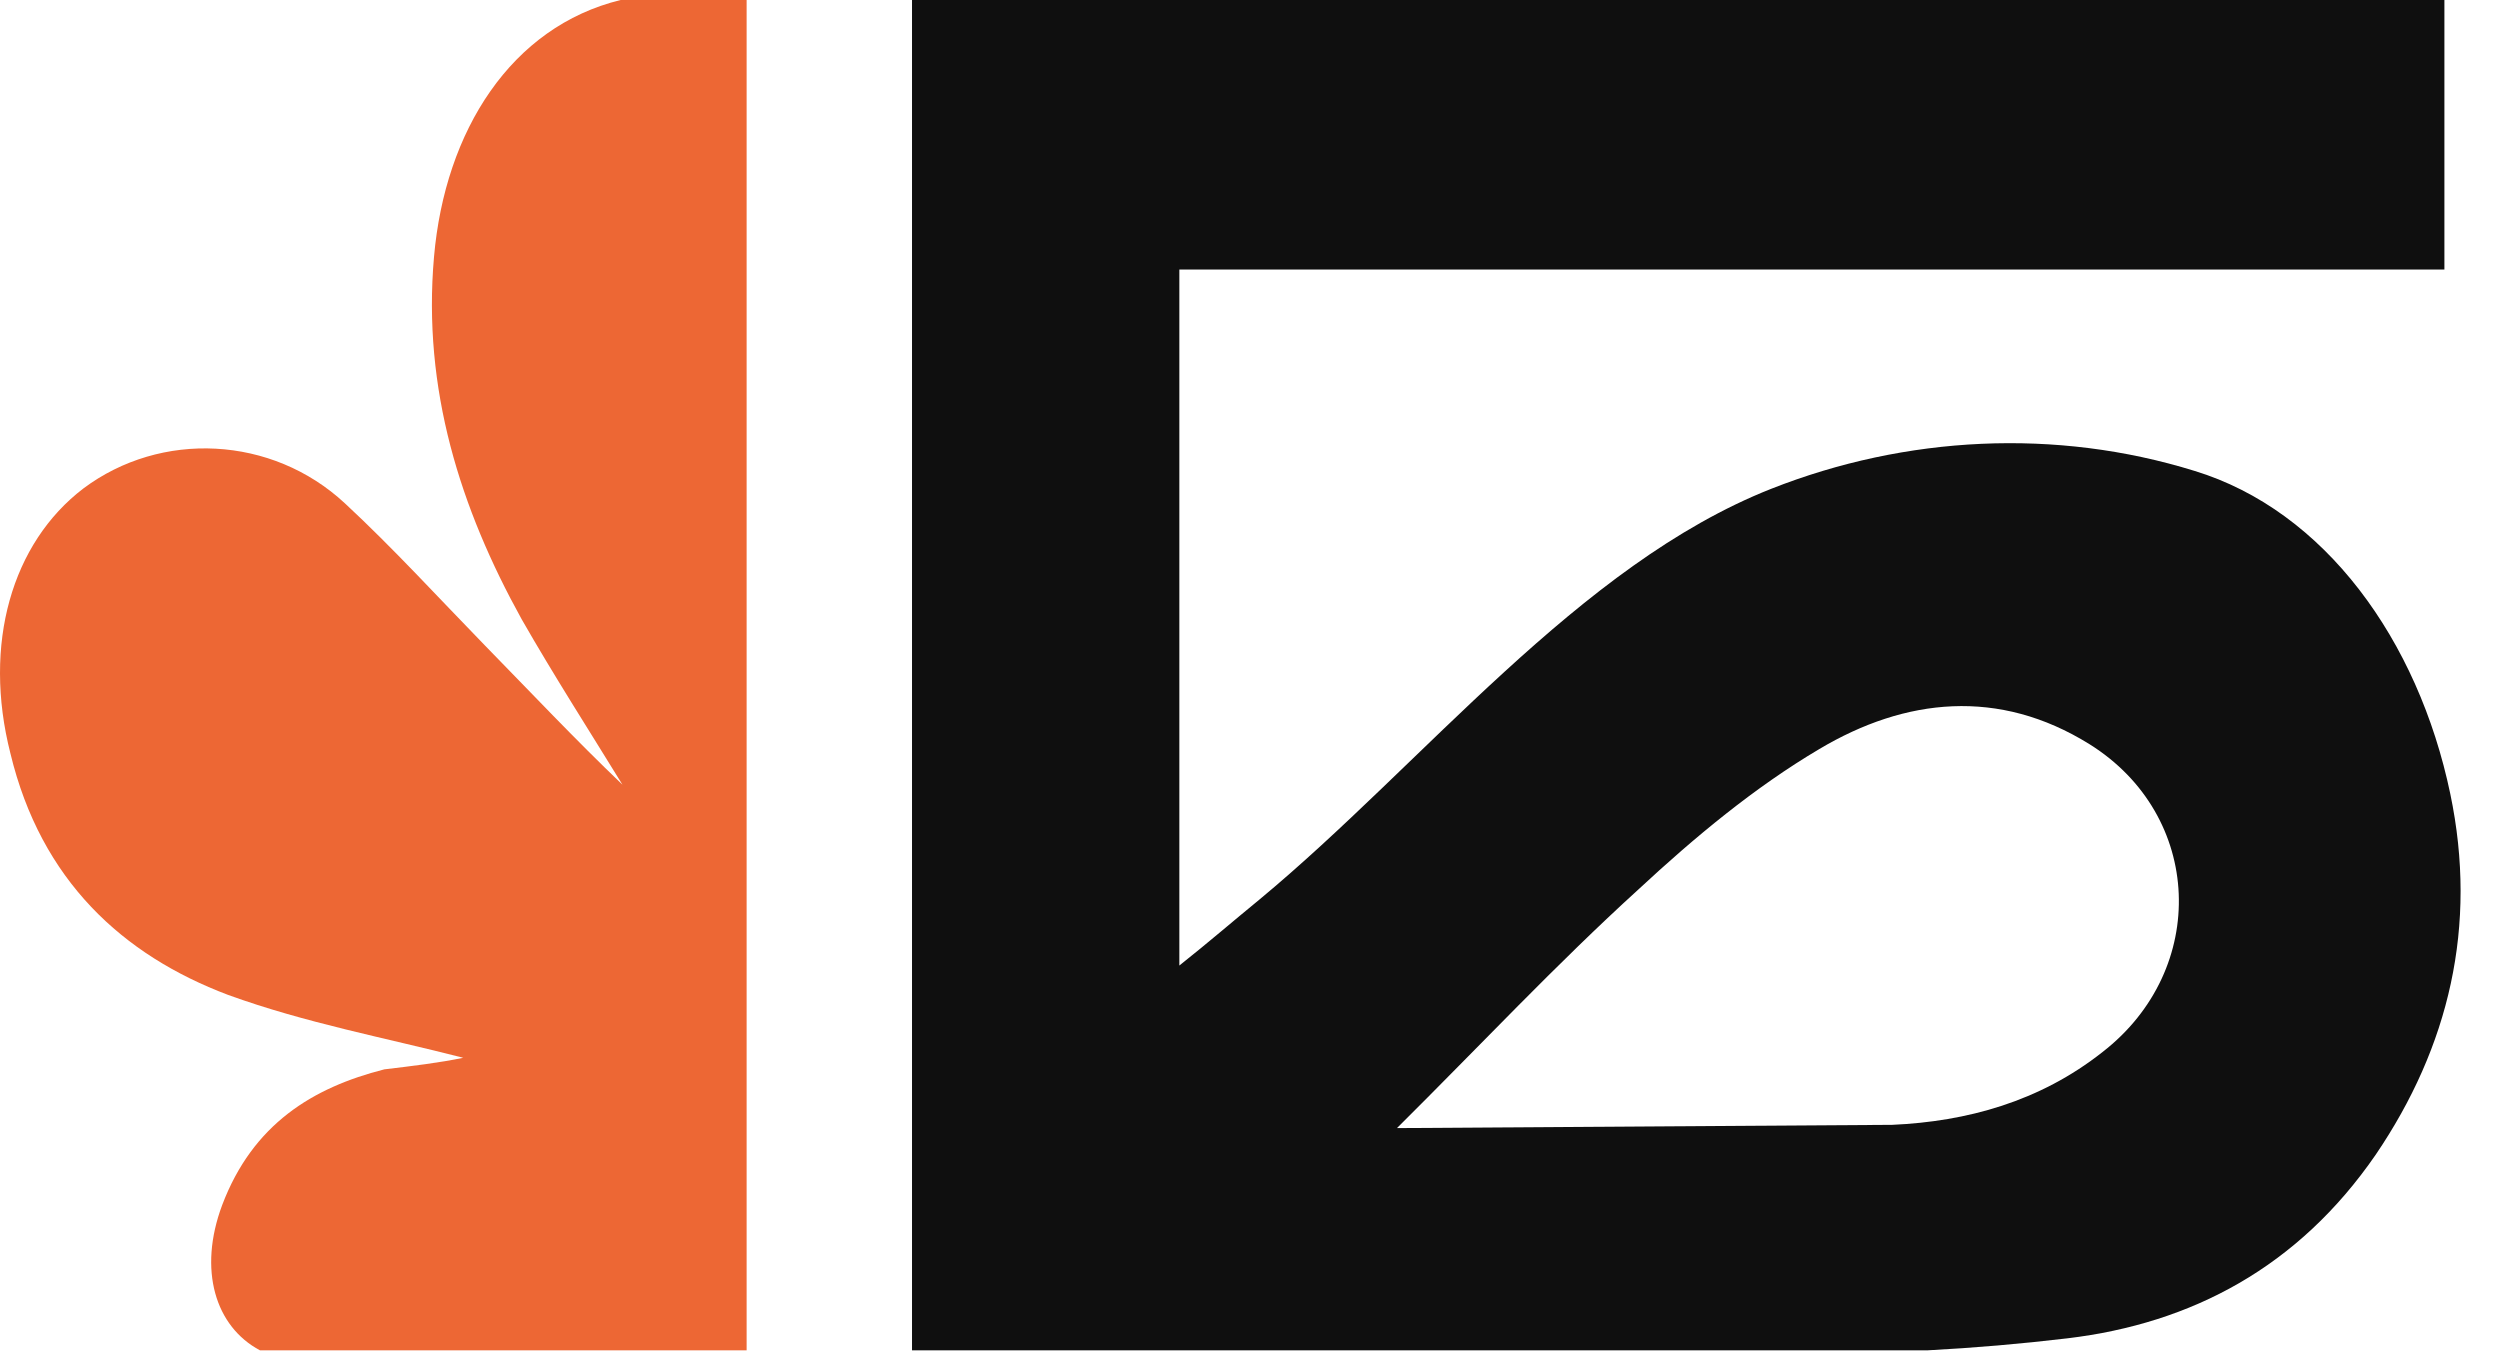
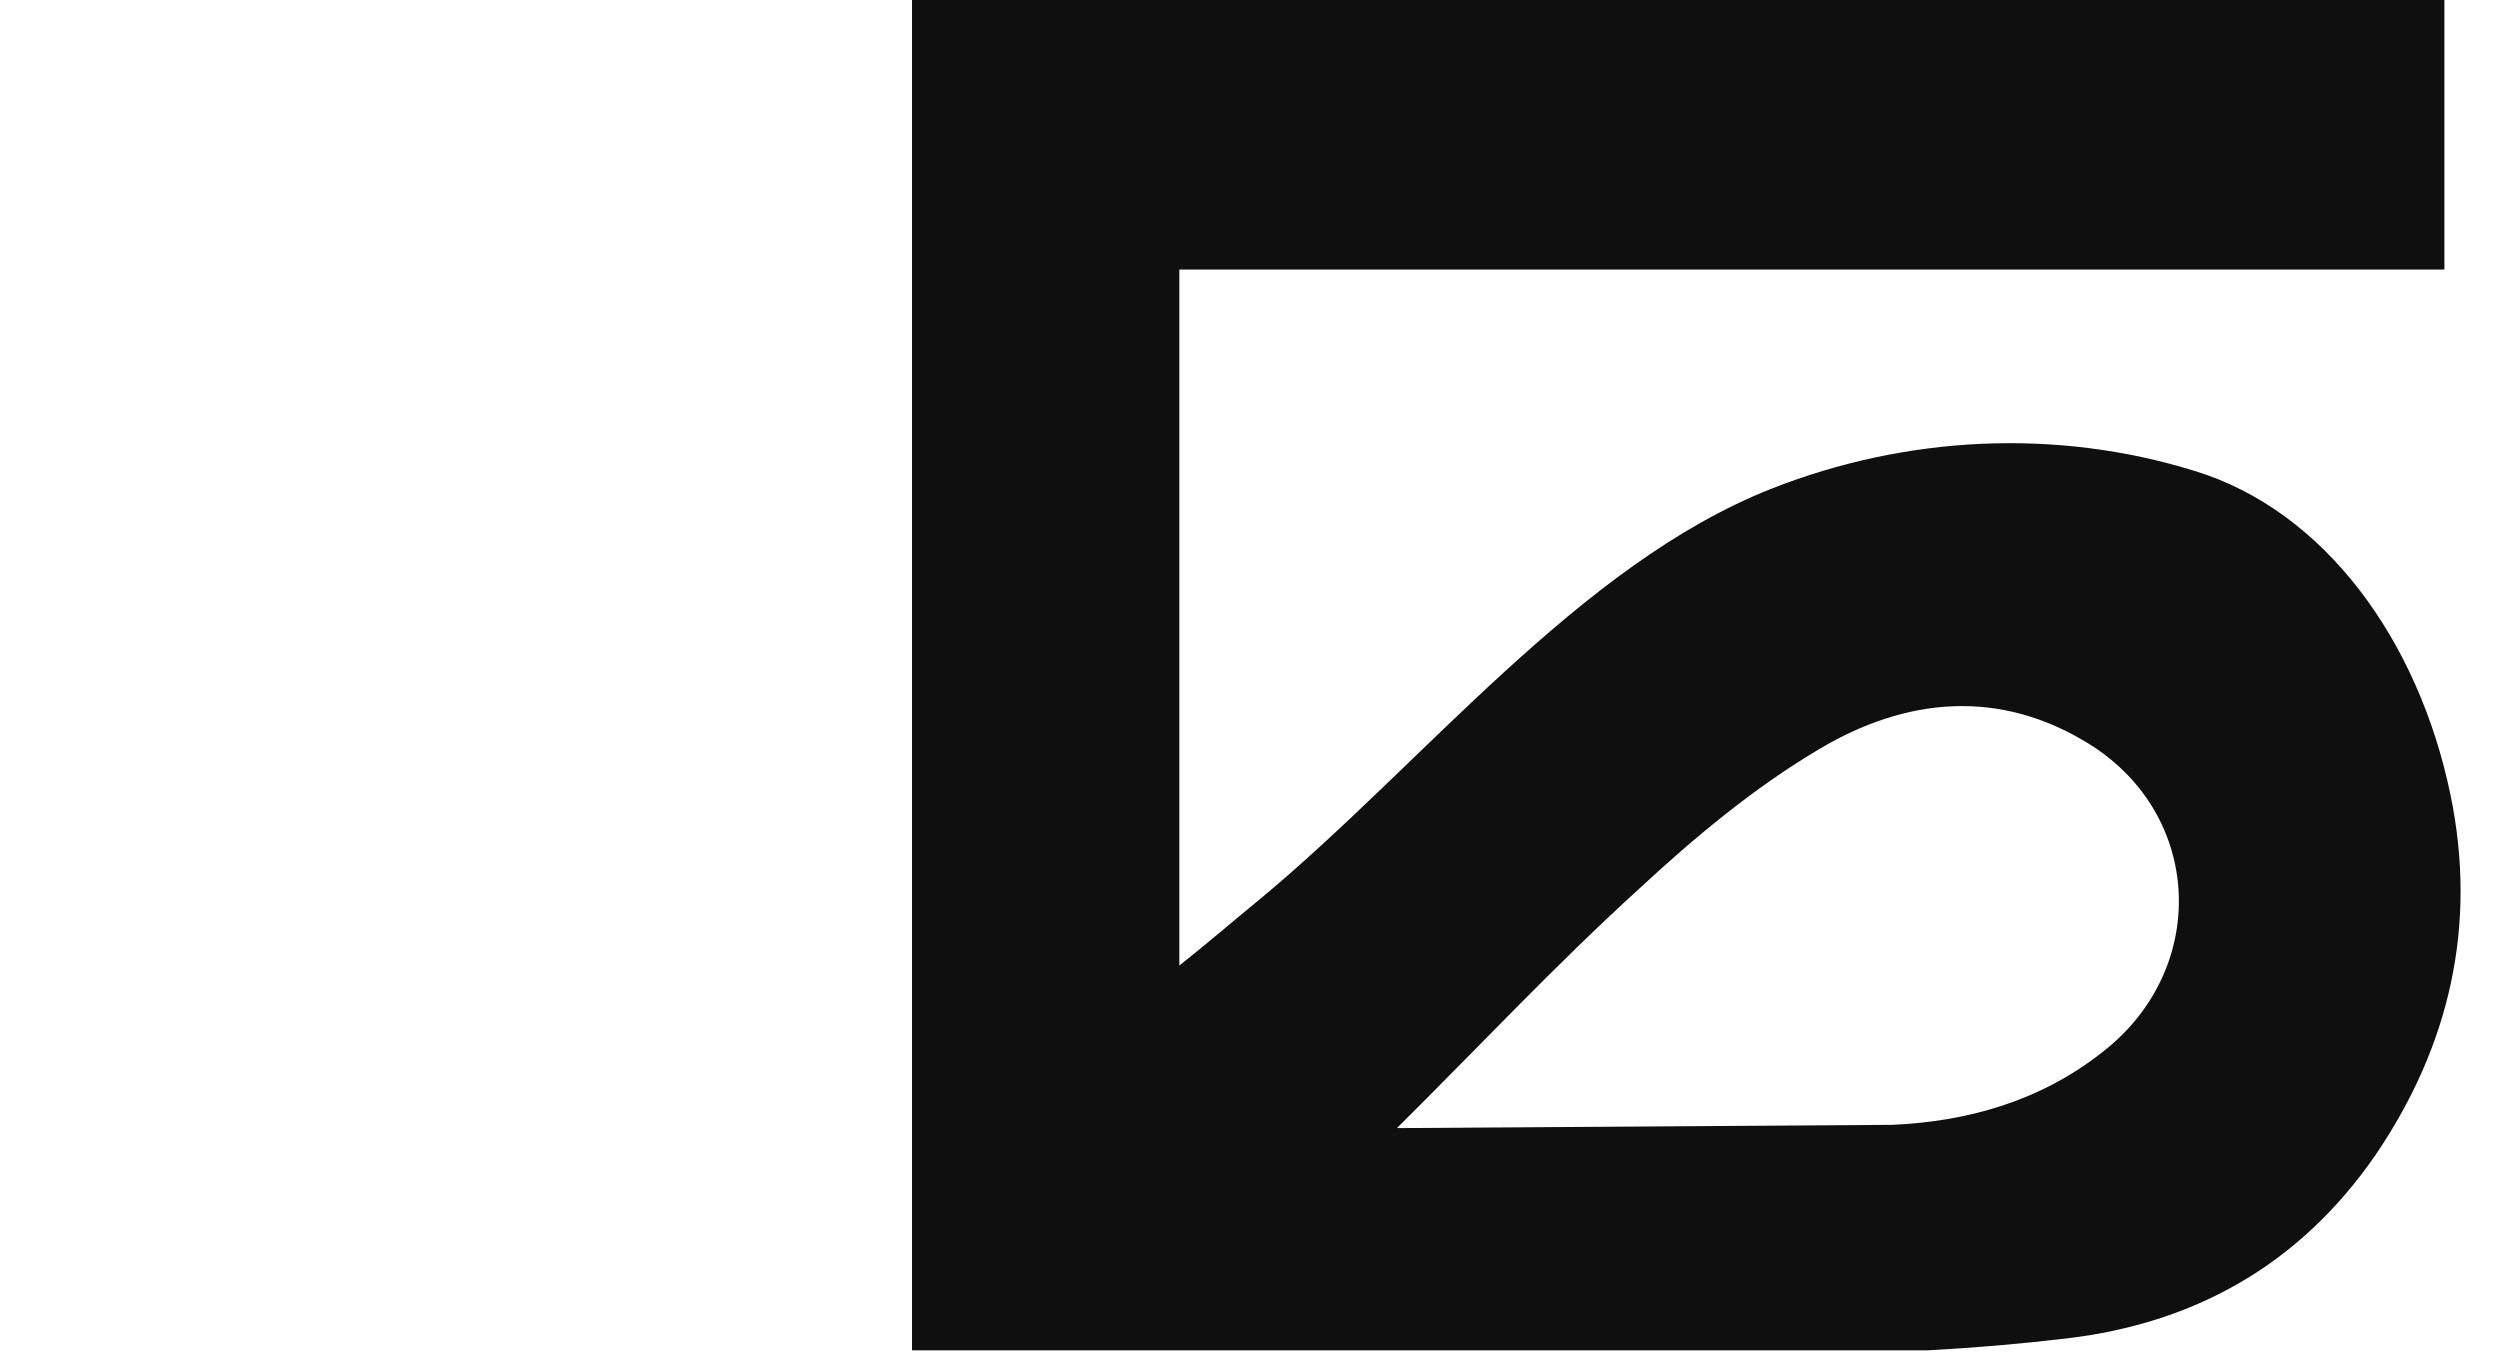
<svg xmlns="http://www.w3.org/2000/svg" width="46" height="25" viewBox="0 0 46 25" fill="none">
  <path d="M16.781 24.846V0H44.977V4.959C37.209 4.959 29.468 4.959 21.7 4.959C21.7 9.01 21.7 13.655 21.7 17.766C22.237 17.34 22.694 16.944 23.178 16.548C26.189 14.051 29.045 10.394 32.593 8.993C35.066 8.018 37.827 7.873 40.381 8.665C42.773 9.396 44.493 11.774 45.085 14.606C45.595 17.042 45.058 19.265 43.714 21.245C42.289 23.316 40.327 24.351 38.042 24.625C37.184 24.727 36.326 24.801 35.468 24.846H16.781ZM34.817 20.697C36.188 20.636 37.532 20.27 38.687 19.357C40.65 17.834 40.542 15.002 38.445 13.692C36.779 12.657 35.059 12.839 33.473 13.784C32.29 14.484 31.188 15.398 30.14 16.372C28.634 17.742 27.237 19.235 25.704 20.757L34.817 20.697Z" fill="#0F0F0F" />
-   <path d="M8.523 19.463C7.099 19.097 5.62 18.823 4.196 18.306C2.26 17.575 0.755 16.204 0.191 13.86C-0.32 11.85 0.217 9.992 1.535 8.987C2.959 7.921 5.002 8.012 6.346 9.261C7.233 10.084 8.066 10.997 8.926 11.88C9.76 12.733 10.593 13.616 11.453 14.438C10.835 13.433 10.19 12.428 9.598 11.393C8.469 9.353 7.771 7.16 7.986 4.724C8.188 2.405 9.407 0.492 11.42 0H13.738V24.846H4.783C3.962 24.409 3.641 23.369 4.088 22.173C4.653 20.681 5.755 20.011 7.072 19.676C7.582 19.615 8.093 19.554 8.523 19.463Z" fill="#ED6734" />
</svg>